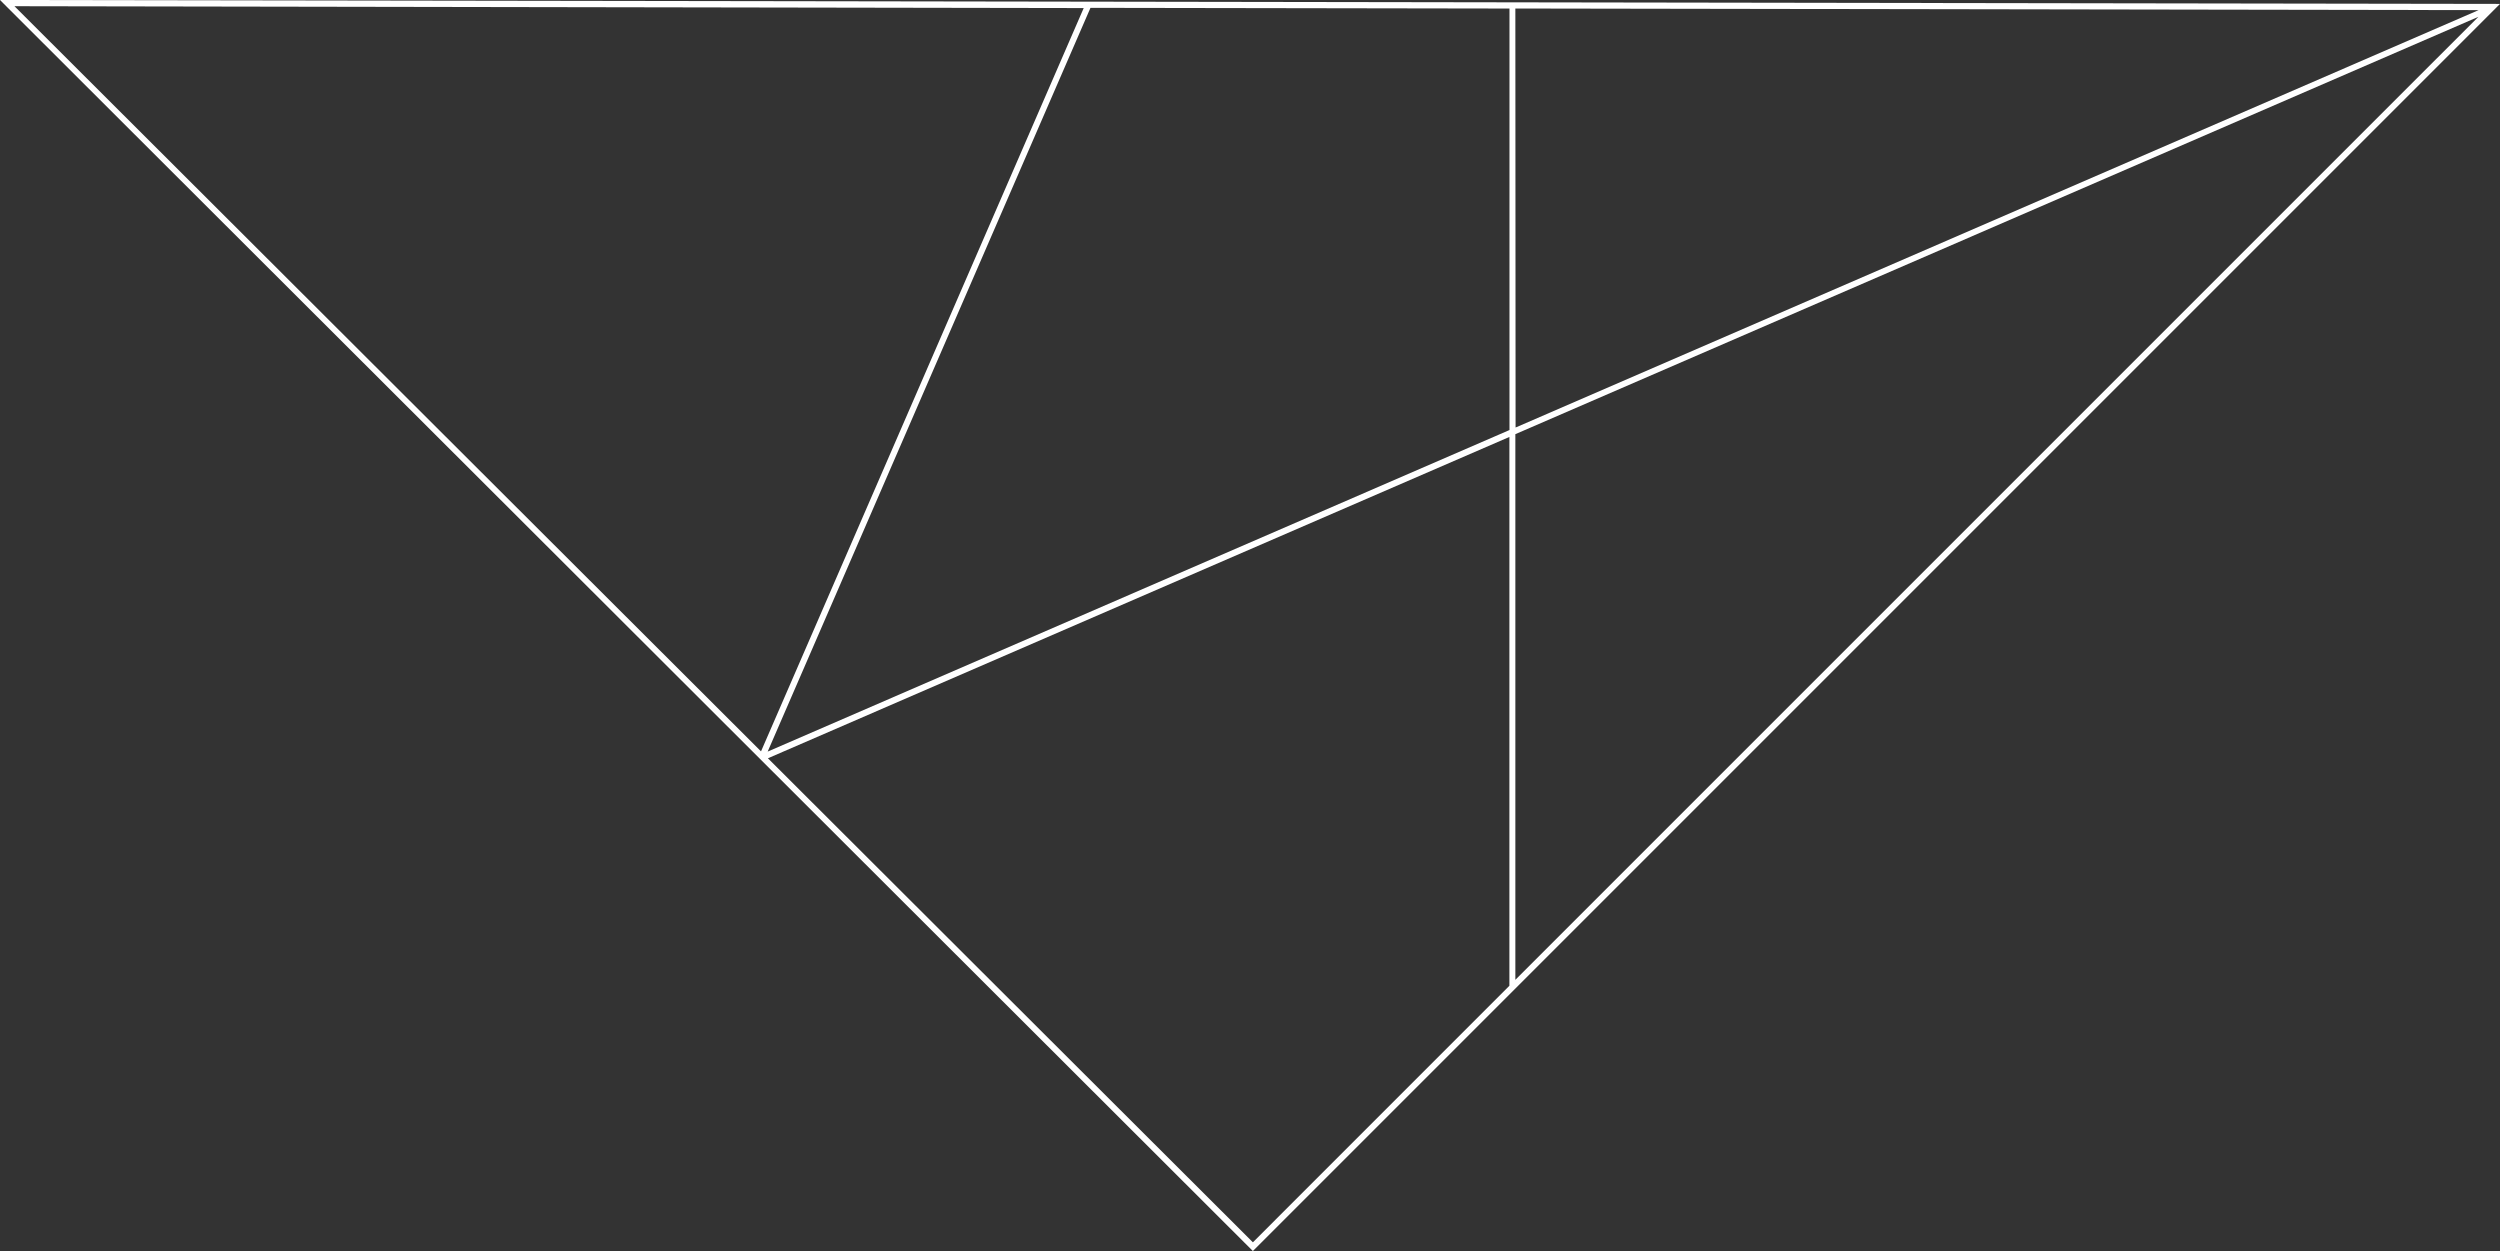
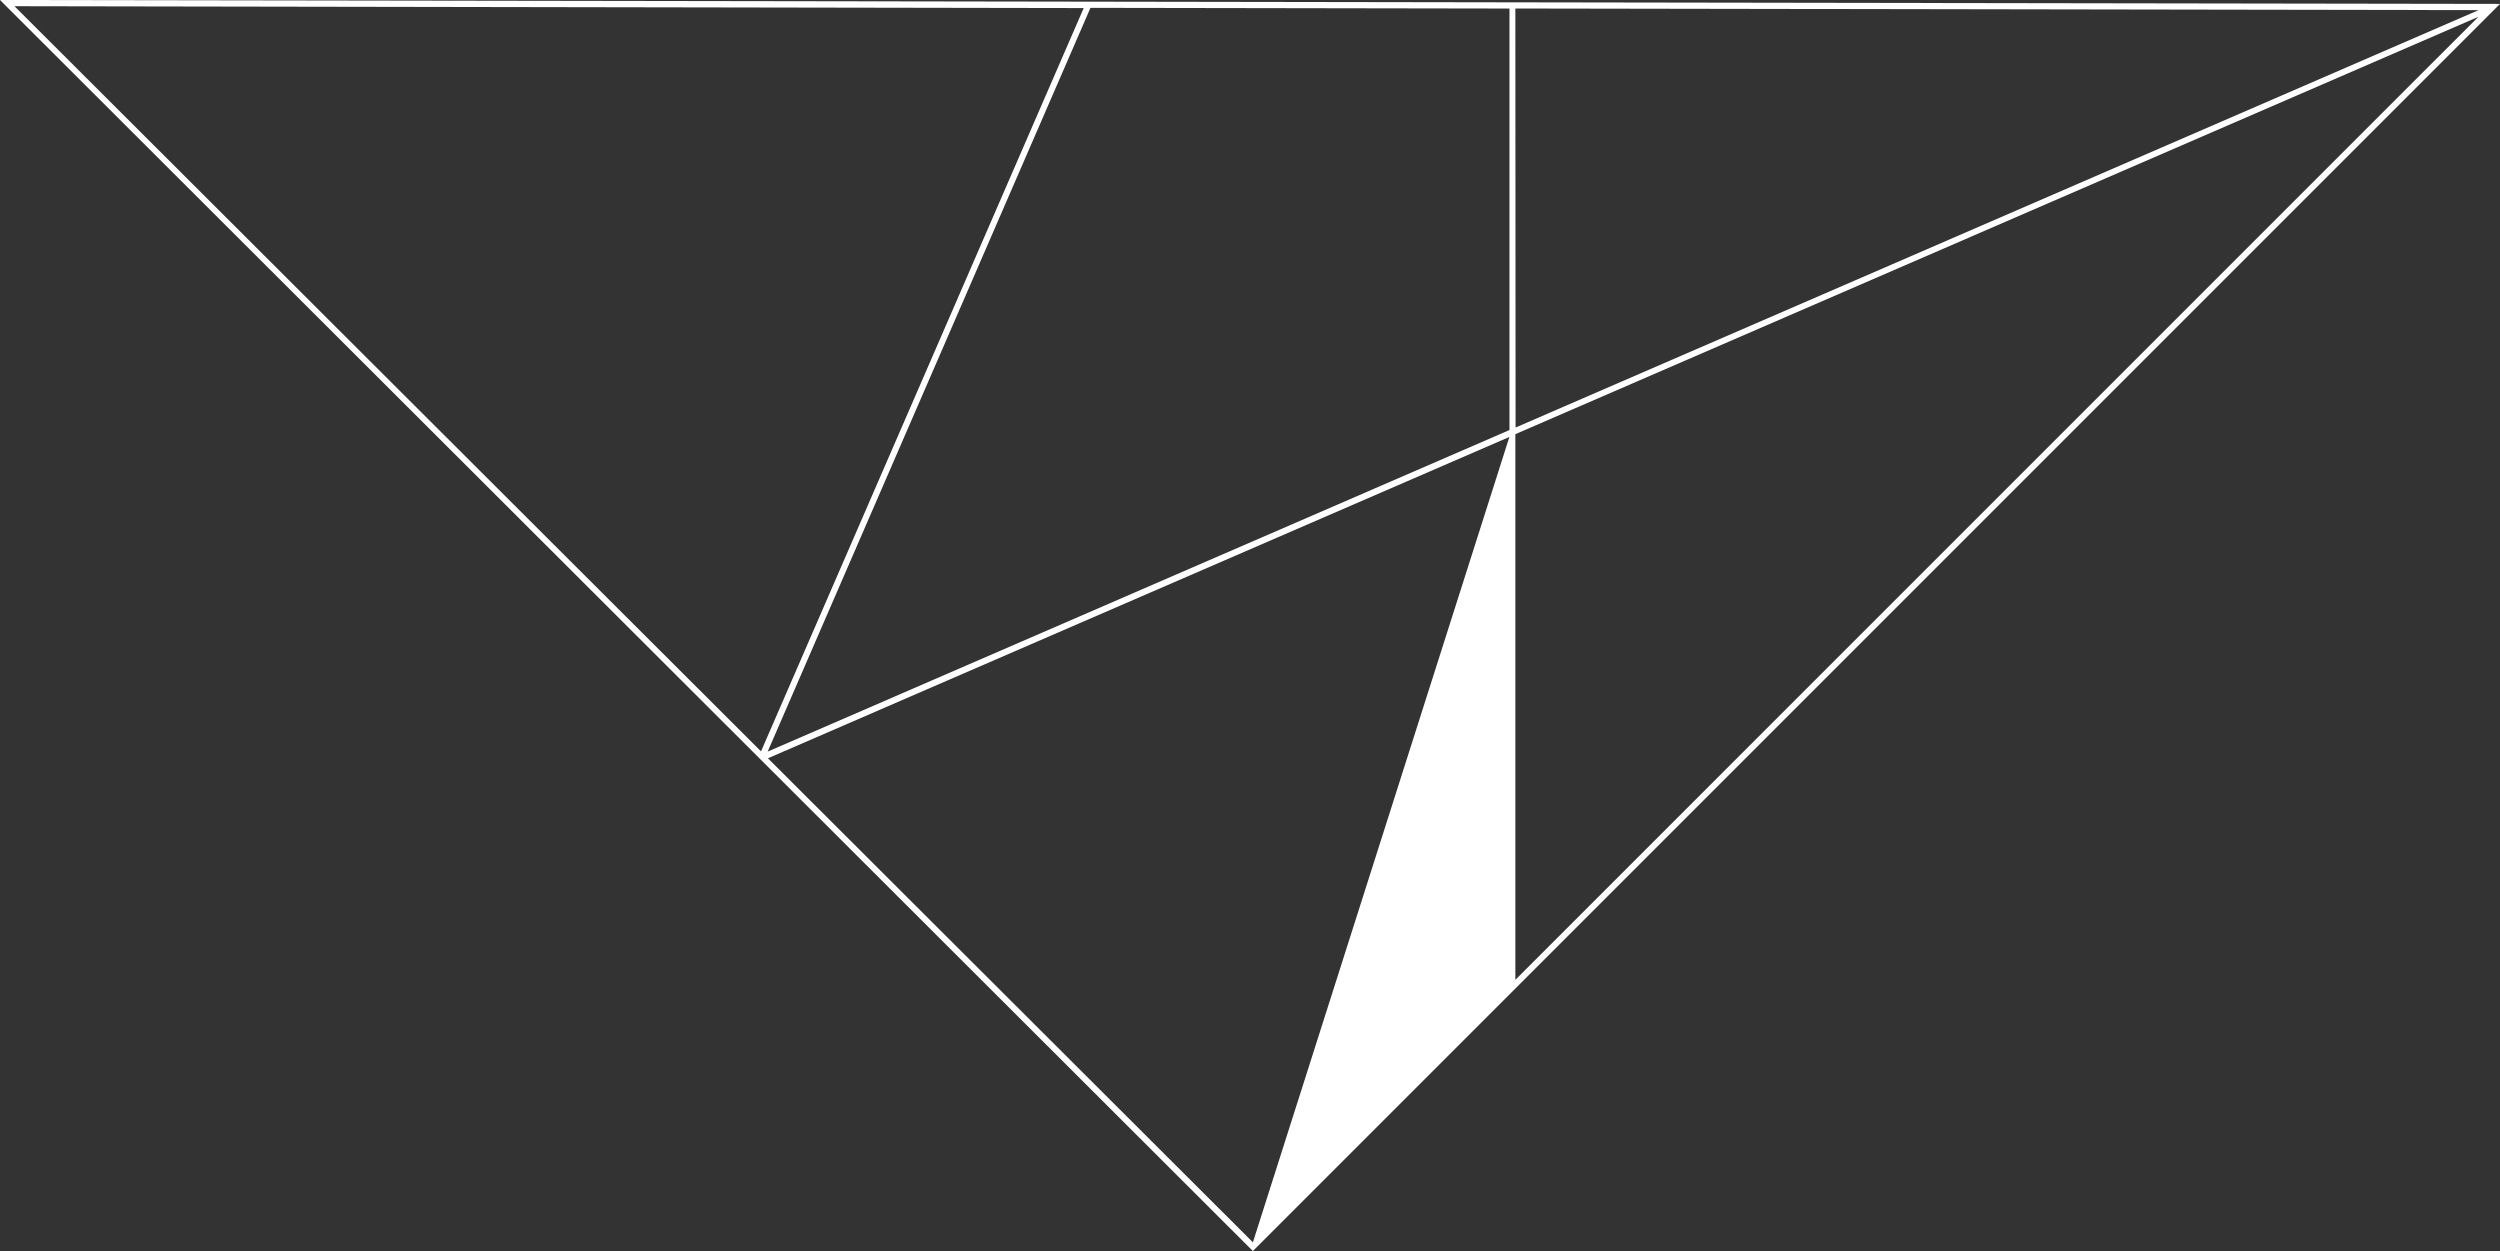
<svg xmlns="http://www.w3.org/2000/svg" id="Ebene_1" data-name="Ebene 1" viewBox="0 0 901.95 451.35">
  <rect x="0" y="0" width="901.95" height="451.35" fill="#333333" stroke="none" />
  <defs>
    <style>.cls-1{fill:#fff;}</style>
  </defs>
-   <path id="Kontur-2" class="cls-1" d="M550.29,158.81,897.74,8.23,550.29,355.67ZM280.63,275.74,548.14,159.81v198L455.6,450.37ZM550.37,156.41,550.29,5.24l347.53.58ZM280.54,273.33,397,5l151.17.25V157.32ZM8.8,4.41l385.76.67L278.14,273.25ZM3.58,2.17,454.85,452.78l.74.74L905.53,3.58,6.23,2.17Z" transform="translate(-3.58 -2.17)" />
+   <path id="Kontur-2" class="cls-1" d="M550.29,158.81,897.74,8.23,550.29,355.67ZM280.63,275.74,548.14,159.81L455.6,450.37ZM550.37,156.41,550.29,5.24l347.53.58ZM280.54,273.33,397,5l151.17.25V157.32ZM8.8,4.41l385.76.67L278.14,273.25ZM3.58,2.17,454.85,452.78l.74.74L905.53,3.58,6.23,2.17Z" transform="translate(-3.58 -2.17)" />
</svg>